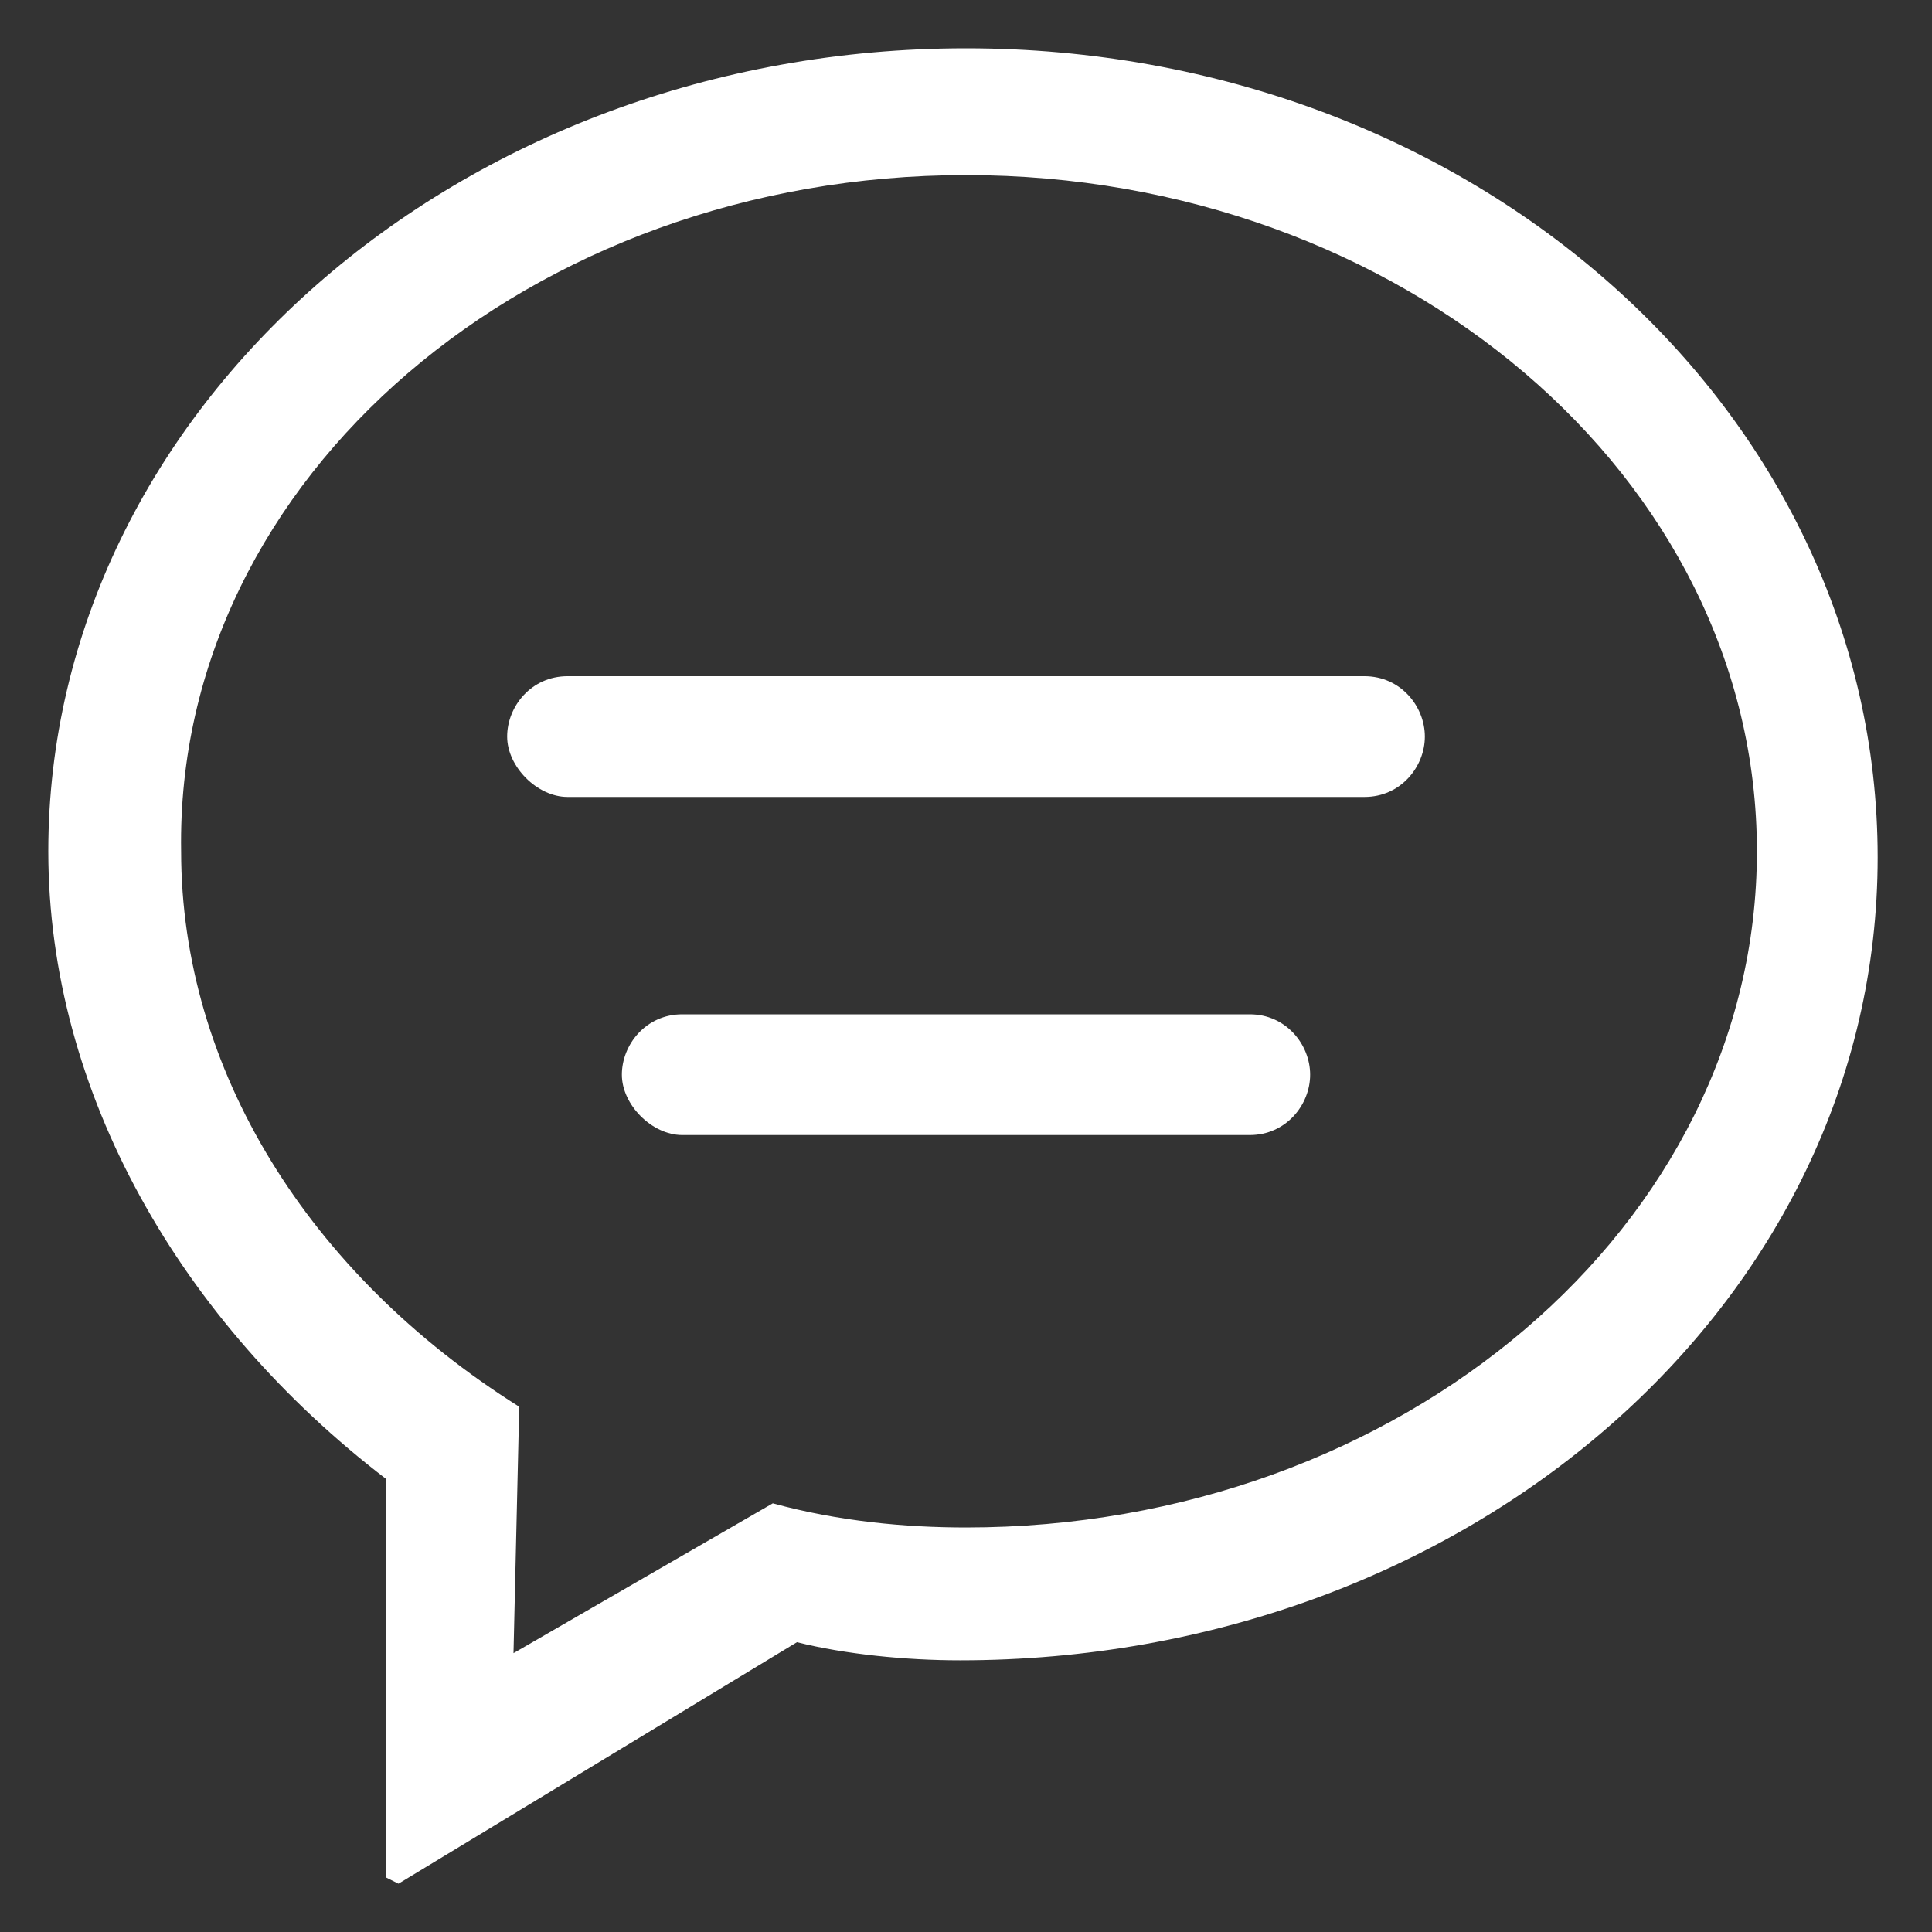
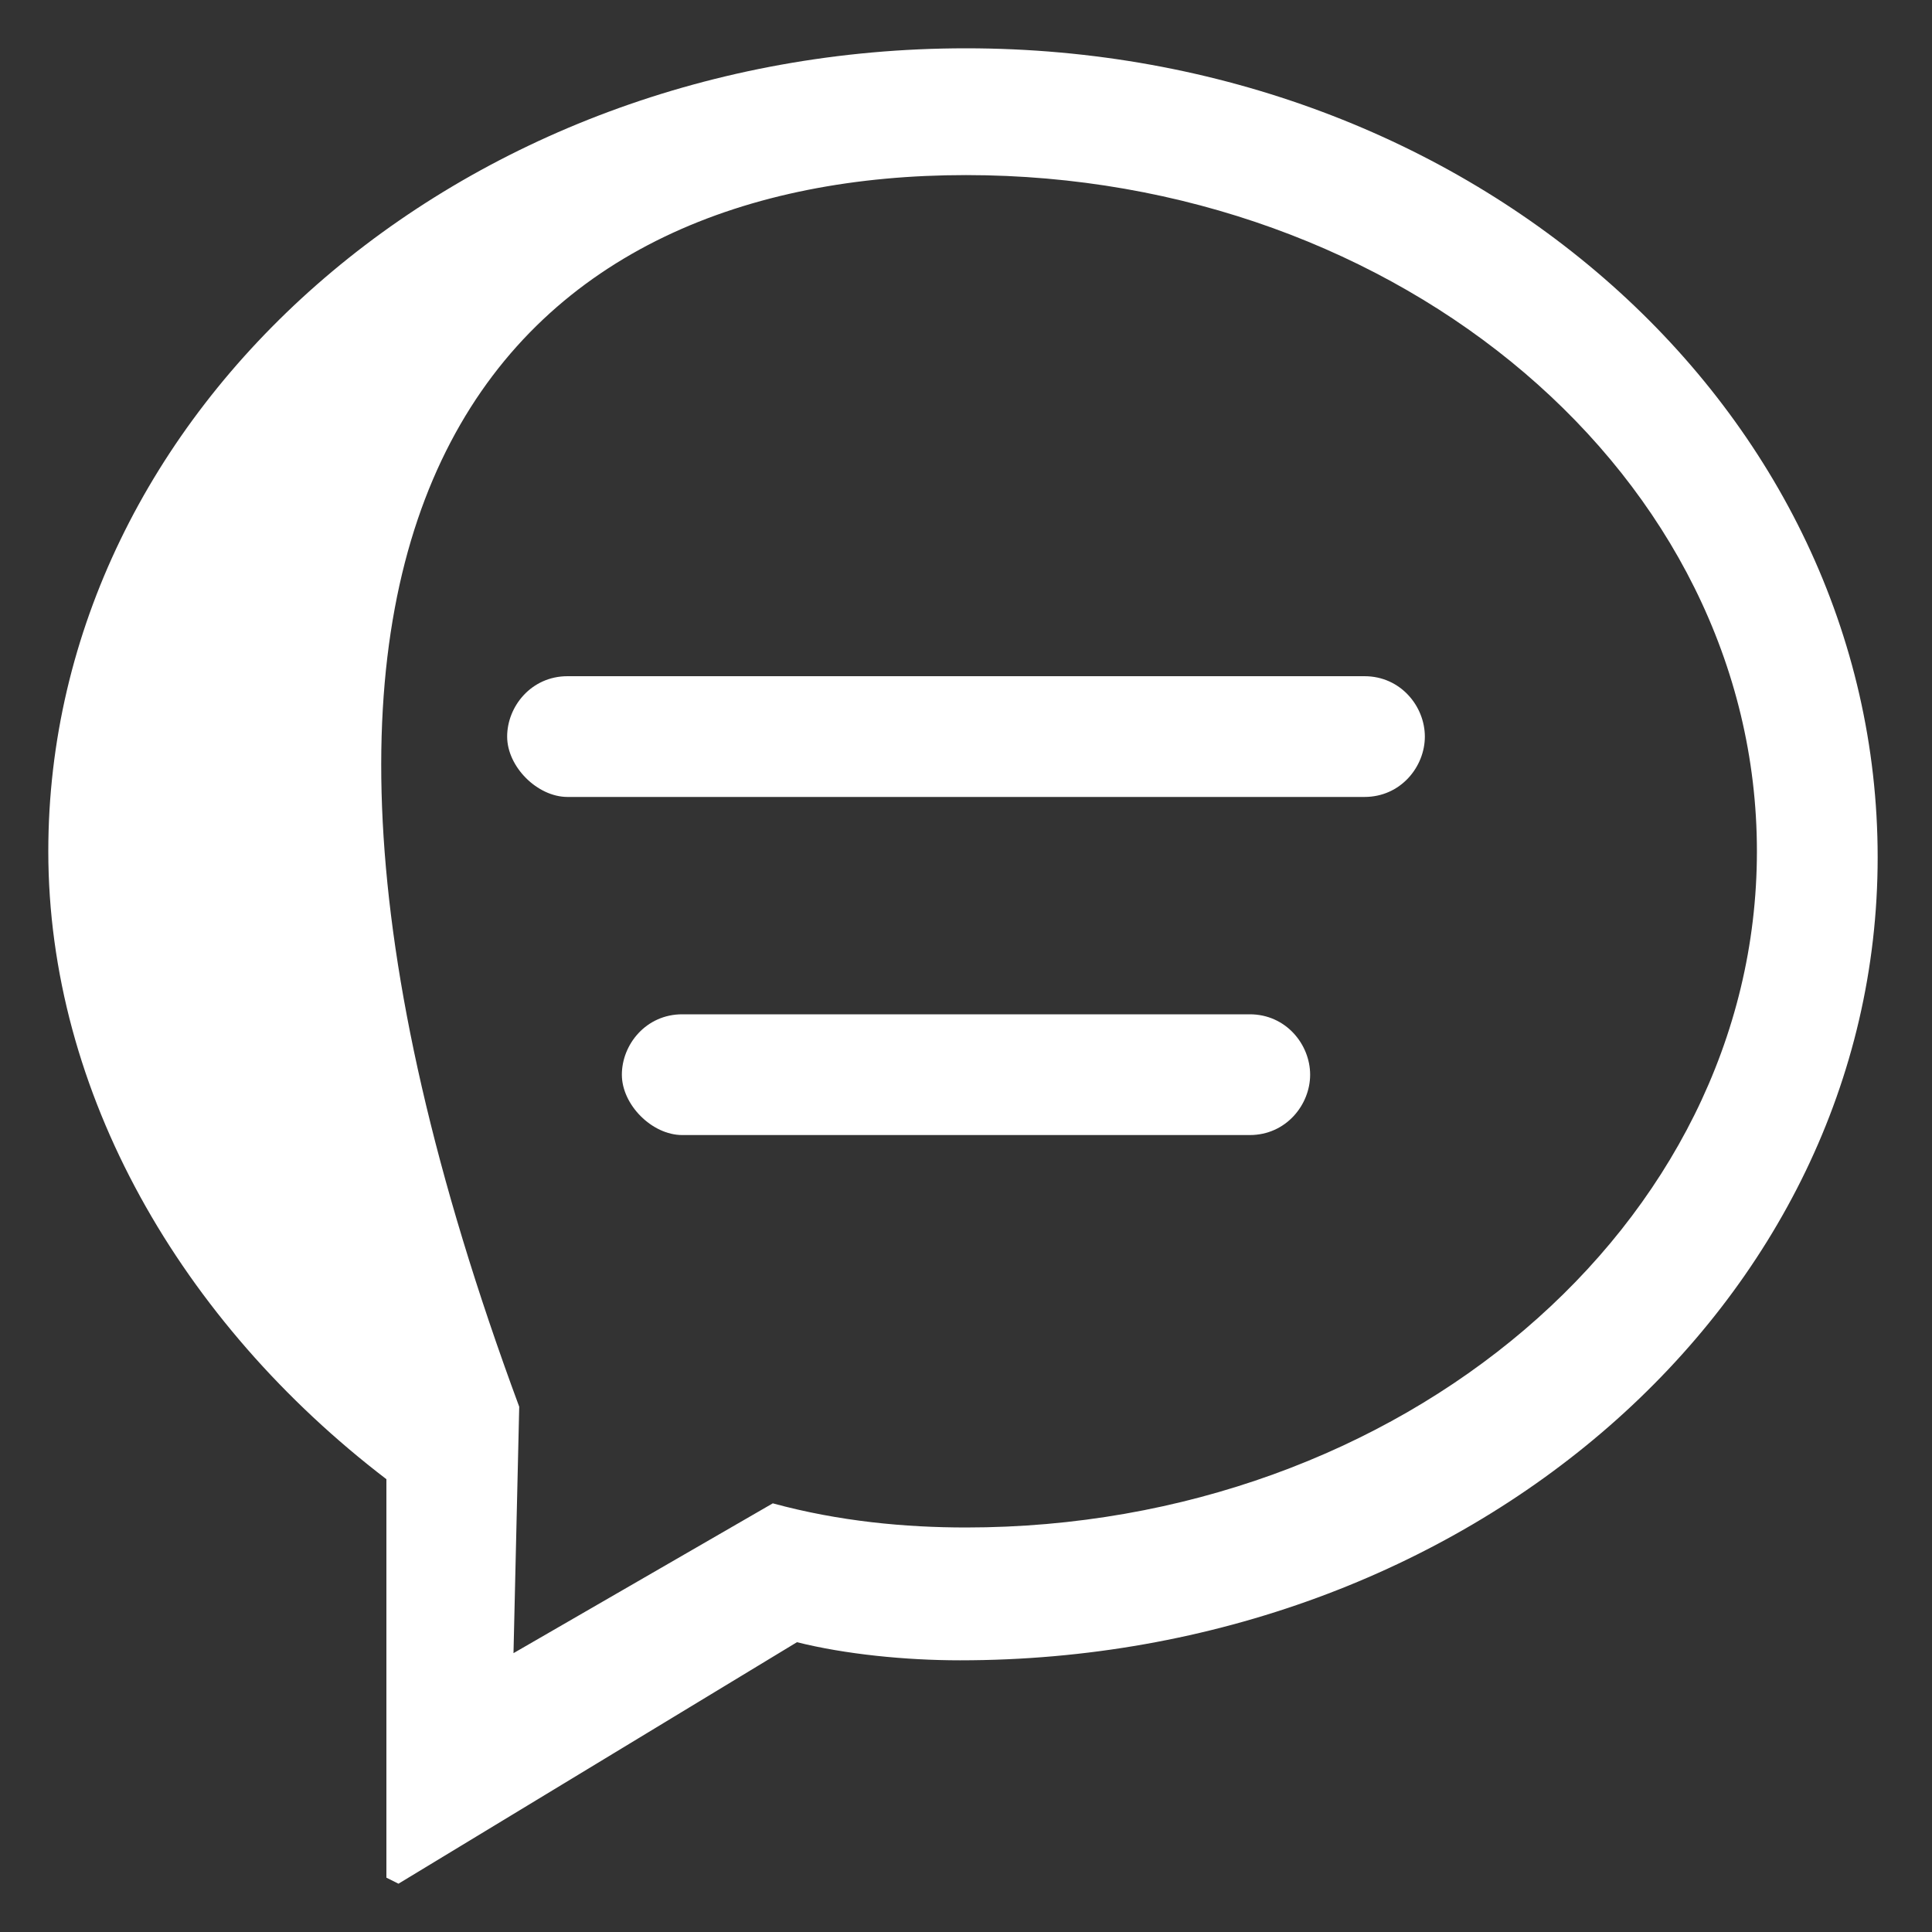
<svg xmlns="http://www.w3.org/2000/svg" version="1.1" id="圖層_1" x="0px" y="0px" viewBox="0 0 32 32" style="enable-background:new 0 0 32 32;" xml:space="preserve">
  <rect x="0" y="0" width="32" height="32" fill="#333333" stroke="none" />
  <style type="text/css">
	.st0{fill:#FFFFFF;}
</style>
  <title>glyphicon-comment</title>
-   <path class="st0" d="M16,25.3c-1,0-2.1-0.1-3.2-0.4l-4.5,2.6l0.2,0.1l0.1-4.3c-3.5-2.2-5.6-5.6-5.6-9.2C2.9,7.9,8.8,2.9,16,2.9  s13.1,5,13.1,11.2S23.2,25.3,16,25.3L16,25.3L16,25.3z M16,0.8C7.6,0.8,0.8,6.8,0.8,14.1c0,4,2.2,7.8,5.6,10.4v6.6l0.2,0.1l6.6-4  c0.8,0.2,1.8,0.3,2.7,0.3c8.4,0,15.2-5.9,15.2-13.3S24.4,0.8,16,0.8L16,0.8L16,0.8z M22.6,11.2H9.4c-0.6,0-1,0.5-1,1s0.5,1,1,1h13.2  c0.6,0,1-0.5,1-1S23.2,11.2,22.6,11.2L22.6,11.2z M20.7,16.8h-9.4c-0.6,0-1,0.5-1,1s0.5,1,1,1h9.4c0.6,0,1-0.5,1-1  S21.3,16.8,20.7,16.8L20.7,16.8z" />
+   <path class="st0" d="M16,25.3c-1,0-2.1-0.1-3.2-0.4l-4.5,2.6l0.2,0.1l0.1-4.3C2.9,7.9,8.8,2.9,16,2.9  s13.1,5,13.1,11.2S23.2,25.3,16,25.3L16,25.3L16,25.3z M16,0.8C7.6,0.8,0.8,6.8,0.8,14.1c0,4,2.2,7.8,5.6,10.4v6.6l0.2,0.1l6.6-4  c0.8,0.2,1.8,0.3,2.7,0.3c8.4,0,15.2-5.9,15.2-13.3S24.4,0.8,16,0.8L16,0.8L16,0.8z M22.6,11.2H9.4c-0.6,0-1,0.5-1,1s0.5,1,1,1h13.2  c0.6,0,1-0.5,1-1S23.2,11.2,22.6,11.2L22.6,11.2z M20.7,16.8h-9.4c-0.6,0-1,0.5-1,1s0.5,1,1,1h9.4c0.6,0,1-0.5,1-1  S21.3,16.8,20.7,16.8L20.7,16.8z" />
</svg>